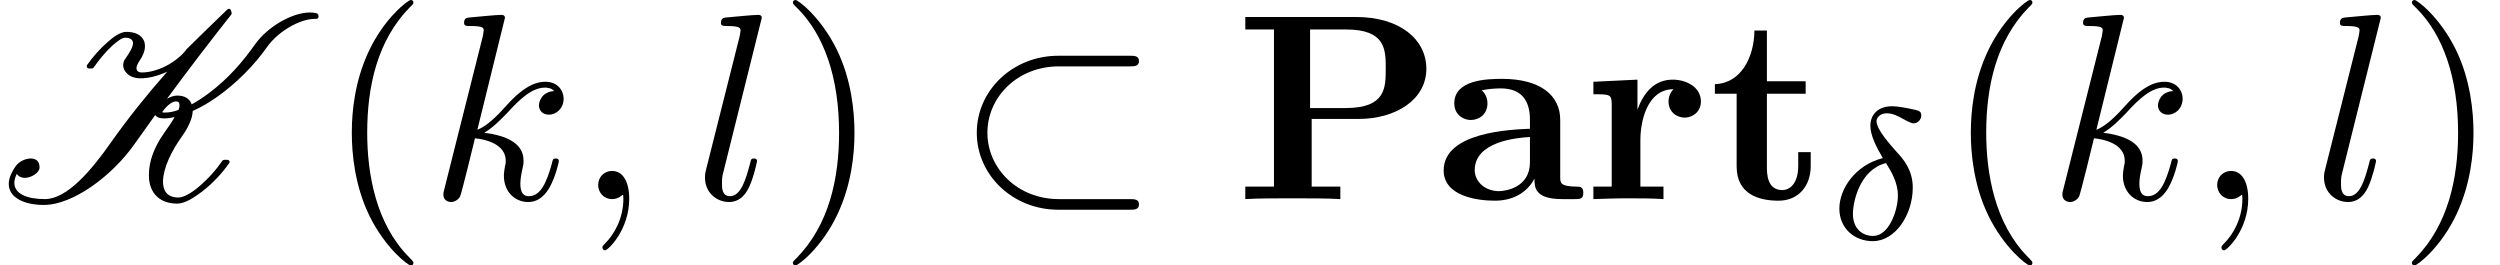
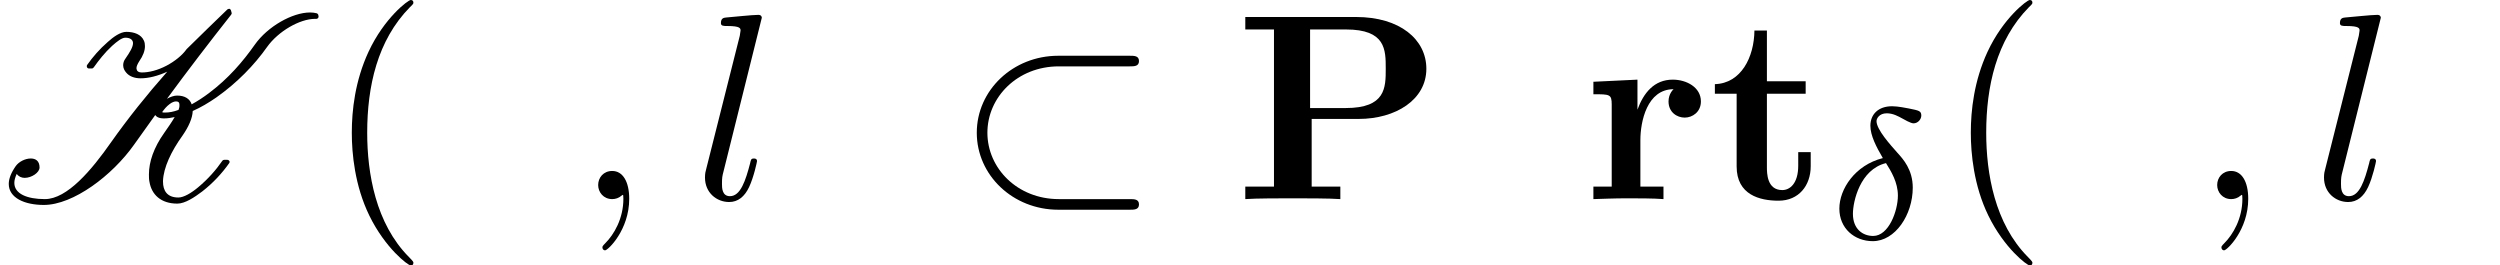
<svg xmlns="http://www.w3.org/2000/svg" xmlns:xlink="http://www.w3.org/1999/xlink" height="12pt" version="1.1" viewBox="92.4 66.6 113.006 12" width="113.006pt">
  <defs>
    <path d="M7.47 -0.45C7.21 -0.23 6.92 -0.06 6.72 -0.06C6.3 -0.06 6.14 -0.31 6.14 -0.66V-0.69C6.16 -1.18 6.44 -1.79 6.88 -2.4C7.1 -2.72 7.25 -3.04 7.26 -3.32C7.56 -3.45 7.86 -3.63 8.15 -3.83C8.93 -4.38 9.58 -5.05 10.06 -5.73C10.48 -6.32 11.29 -6.79 11.87 -6.79H11.92C11.96 -6.79 12 -6.83 12 -6.87C12 -6.9 11.99 -6.92 11.99 -6.94C11.98 -6.97 11.96 -6.99 11.93 -7C11.85 -7.02 11.77 -7.03 11.68 -7.03C11.01 -7.03 10.08 -6.5 9.6 -5.82C9.15 -5.18 8.6 -4.54 7.88 -4C7.67 -3.84 7.44 -3.69 7.22 -3.57C7.15 -3.78 6.96 -3.9 6.67 -3.9C6.55 -3.9 6.42 -3.85 6.29 -3.78C7.07 -4.84 7.88 -5.9 8.71 -6.95C8.72 -6.97 8.73 -6.99 8.73 -7L8.7 -7.11C8.69 -7.14 8.66 -7.17 8.63 -7.17L8.6 -7.16C8.59 -7.16 8.57 -7.15 8.56 -7.14C8.06 -6.66 7.57 -6.18 7.03 -5.65C6.86 -5.41 6.58 -5.19 6.28 -5.03C5.94 -4.85 5.61 -4.77 5.34 -4.77C5.22 -4.77 5.16 -4.82 5.15 -4.88C5.15 -4.89 5.14 -4.91 5.14 -4.93C5.14 -5 5.18 -5.09 5.25 -5.2C5.39 -5.4 5.46 -5.59 5.46 -5.76C5.46 -5.83 5.45 -5.91 5.42 -5.97C5.32 -6.2 5.06 -6.3 4.76 -6.3C4.53 -6.3 4.26 -6.1 4.06 -5.92C3.75 -5.65 3.49 -5.35 3.28 -5.05C3.27 -5.04 3.27 -5.02 3.27 -5C3.27 -4.96 3.3 -4.92 3.35 -4.92H3.46C3.49 -4.92 3.51 -4.94 3.53 -4.96C3.73 -5.24 3.94 -5.51 4.22 -5.77C4.41 -5.94 4.59 -6.08 4.72 -6.08C4.91 -6.08 5 -6 5.01 -5.89V-5.87C5.01 -5.73 4.89 -5.53 4.73 -5.3C4.66 -5.21 4.64 -5.12 4.64 -5.04C4.64 -4.93 4.69 -4.84 4.75 -4.77C4.87 -4.62 5.07 -4.55 5.3 -4.55C5.6 -4.55 5.95 -4.64 6.3 -4.8C5.53 -3.93 4.82 -3.04 4.19 -2.15C3.45 -1.09 2.53 0 1.69 0C1.02 0 0.54 -0.2 0.54 -0.61C0.54 -0.71 0.57 -0.82 0.63 -0.95C0.7 -0.85 0.81 -0.8 0.93 -0.8C1.19 -0.8 1.49 -1 1.49 -1.19C1.49 -1.44 1.34 -1.53 1.16 -1.53C0.95 -1.53 0.71 -1.41 0.59 -1.24C0.41 -0.98 0.33 -0.76 0.33 -0.57C0.33 -0.05 0.92 0.22 1.65 0.22C2.76 0.22 4.23 -0.89 5.05 -2.05C5.31 -2.42 5.58 -2.79 5.85 -3.17C5.86 -3.15 5.87 -3.13 5.89 -3.12C5.97 -3.05 6.08 -3.04 6.18 -3.04C6.31 -3.04 6.44 -3.06 6.58 -3.09C6.47 -2.9 6.33 -2.7 6.19 -2.5C5.79 -1.94 5.61 -1.4 5.61 -0.93C5.61 -0.83 5.61 -0.74 5.63 -0.65C5.71 -0.17 6.06 0.17 6.68 0.17C6.97 0.17 7.33 -0.07 7.62 -0.29C8.03 -0.61 8.37 -0.98 8.63 -1.35C8.64 -1.37 8.65 -1.38 8.65 -1.4C8.65 -1.45 8.6 -1.48 8.56 -1.48H8.45C8.42 -1.48 8.4 -1.47 8.38 -1.45C8.14 -1.1 7.84 -0.76 7.47 -0.45ZM6.39 -3.58C6.48 -3.65 6.57 -3.68 6.63 -3.68C6.72 -3.68 6.76 -3.64 6.76 -3.55C6.76 -3.51 6.76 -3.46 6.74 -3.41C6.74 -3.39 6.73 -3.37 6.72 -3.36C6.54 -3.29 6.37 -3.26 6.22 -3.26C6.16 -3.26 6.12 -3.26 6.11 -3.28C6.19 -3.39 6.27 -3.49 6.39 -3.58Z" id="g1-75" />
    <path d="M2.89 -3.02H4.66C6.05 -3.02 7.21 -3.74 7.21 -4.91C7.21 -6.01 6.22 -6.86 4.56 -6.86H0.39V-6.39H1.47V-0.47H0.39V0C0.77 -0.03 1.75 -0.03 2.18 -0.03S3.59 -0.03 3.97 0V-0.47H2.89V-3.02ZM4.17 -3.43H2.83V-6.39H4.18C5.68 -6.39 5.68 -5.63 5.68 -4.91C5.68 -4.2 5.68 -3.43 4.17 -3.43Z" id="g0-80" />
-     <path d="M3.74 -0.77C3.74 -0.46 3.74 0 4.78 0H5.26C5.46 0 5.58 0 5.58 -0.24C5.58 -0.47 5.45 -0.47 5.32 -0.47C4.71 -0.48 4.71 -0.61 4.71 -0.84V-2.99C4.71 -3.88 4 -4.53 2.51 -4.53C1.94 -4.53 0.72 -4.49 0.72 -3.61C0.72 -3.17 1.07 -2.98 1.34 -2.98C1.65 -2.98 1.97 -3.19 1.97 -3.61C1.97 -3.91 1.78 -4.08 1.75 -4.1C2.03 -4.16 2.35 -4.17 2.47 -4.17C3.22 -4.17 3.57 -3.75 3.57 -2.99V-2.65C2.86 -2.62 0.32 -2.53 0.32 -1.08C0.32 -0.12 1.56 0.06 2.25 0.06C3.05 0.06 3.52 -0.35 3.74 -0.77ZM3.57 -2.34V-1.39C3.57 -0.43 2.65 -0.3 2.4 -0.3C1.89 -0.3 1.49 -0.65 1.49 -1.09C1.49 -2.17 3.07 -2.31 3.57 -2.34Z" id="g0-97" />
    <path d="M2.03 -3.37V-4.5L0.37 -4.42V-3.95C0.99 -3.95 1.06 -3.95 1.06 -3.56V-0.47H0.37V0C0.72 -0.01 1.17 -0.03 1.63 -0.03C2.01 -0.03 2.65 -0.03 3.01 0V-0.47H2.14V-2.22C2.14 -2.92 2.39 -4.14 3.39 -4.14C3.38 -4.13 3.2 -3.97 3.2 -3.68C3.2 -3.27 3.52 -3.07 3.81 -3.07S4.42 -3.28 4.42 -3.68C4.42 -4.21 3.88 -4.5 3.36 -4.5C2.66 -4.5 2.26 -4 2.03 -3.37Z" id="g0-114" />
    <path d="M1.03 -3.97V-1.23C1.03 -0.16 1.9 0.06 2.61 0.06C3.37 0.06 3.82 -0.51 3.82 -1.24V-1.77H3.35V-1.26C3.35 -0.58 3.03 -0.34 2.75 -0.34C2.17 -0.34 2.17 -0.98 2.17 -1.21V-3.97H3.63V-4.44H2.17V-6.35H1.7C1.69 -5.35 1.2 -4.36 0.21 -4.33V-3.97H1.03Z" id="g0-116" />
    <path d="M6.59 -5C6.76 -5 6.94 -5 6.94 -5.2S6.76 -5.4 6.59 -5.4H3.9C2.19 -5.4 0.83 -4.1 0.83 -2.5S2.19 0.4 3.9 0.4H6.59C6.76 0.4 6.94 0.4 6.94 0.2S6.76 0 6.59 0H3.92C2.36 0 1.23 -1.16 1.23 -2.5S2.36 -5 3.92 -5H6.59Z" id="g2-26" />
    <path d="M2.03 -0.01C2.03 -0.67 1.78 -1.06 1.39 -1.06C1.06 -1.06 0.86 -0.81 0.86 -0.53C0.86 -0.26 1.06 0 1.39 0C1.51 0 1.64 -0.04 1.74 -0.13C1.77 -0.15 1.78 -0.16 1.79 -0.16S1.81 -0.15 1.81 -0.01C1.81 0.73 1.46 1.33 1.13 1.66C1.02 1.77 1.02 1.79 1.02 1.82C1.02 1.89 1.07 1.93 1.12 1.93C1.23 1.93 2.03 1.16 2.03 -0.01Z" id="g3-59" />
-     <path d="M2.87 -6.83C2.87 -6.84 2.87 -6.94 2.74 -6.94C2.51 -6.94 1.78 -6.86 1.52 -6.84C1.44 -6.83 1.33 -6.82 1.33 -6.64C1.33 -6.52 1.42 -6.52 1.57 -6.52C2.05 -6.52 2.07 -6.45 2.07 -6.35L2.04 -6.15L0.59 -0.39C0.55 -0.25 0.55 -0.23 0.55 -0.17C0.55 0.06 0.75 0.11 0.84 0.11C0.97 0.11 1.12 0.02 1.18 -0.1C1.23 -0.19 1.68 -2.04 1.74 -2.29C2.08 -2.26 2.9 -2.1 2.9 -1.44C2.9 -1.37 2.9 -1.33 2.87 -1.23C2.85 -1.11 2.83 -0.99 2.83 -0.88C2.83 -0.29 3.23 0.11 3.75 0.11C4.05 0.11 4.32 -0.05 4.54 -0.42C4.79 -0.86 4.9 -1.41 4.9 -1.43C4.9 -1.53 4.81 -1.53 4.78 -1.53C4.68 -1.53 4.67 -1.49 4.64 -1.35C4.44 -0.62 4.21 -0.11 3.77 -0.11C3.58 -0.11 3.45 -0.22 3.45 -0.58C3.45 -0.75 3.49 -0.98 3.53 -1.14C3.57 -1.31 3.57 -1.35 3.57 -1.45C3.57 -2.1 2.94 -2.39 2.09 -2.5C2.4 -2.68 2.72 -3 2.95 -3.24C3.43 -3.77 3.89 -4.2 4.38 -4.2C4.44 -4.2 4.45 -4.2 4.47 -4.19C4.59 -4.17 4.6 -4.17 4.68 -4.11C4.7 -4.1 4.7 -4.09 4.72 -4.07C4.24 -4.04 4.15 -3.65 4.15 -3.53C4.15 -3.37 4.26 -3.18 4.53 -3.18C4.79 -3.18 5.08 -3.4 5.08 -3.79C5.08 -4.09 4.85 -4.42 4.4 -4.42C4.12 -4.42 3.66 -4.34 2.94 -3.54C2.6 -3.16 2.21 -2.76 1.83 -2.61L2.87 -6.83Z" id="g3-107" />
    <path d="M2.58 -6.83C2.58 -6.84 2.58 -6.94 2.45 -6.94C2.22 -6.94 1.49 -6.86 1.23 -6.84C1.15 -6.83 1.04 -6.82 1.04 -6.63C1.04 -6.52 1.14 -6.52 1.29 -6.52C1.77 -6.52 1.78 -6.43 1.78 -6.35L1.75 -6.15L0.49 -1.15C0.46 -1.04 0.44 -0.97 0.44 -0.81C0.44 -0.24 0.88 0.11 1.35 0.11C1.68 0.11 1.93 -0.09 2.1 -0.45C2.28 -0.83 2.4 -1.41 2.4 -1.43C2.4 -1.53 2.31 -1.53 2.28 -1.53C2.18 -1.53 2.17 -1.49 2.14 -1.35C1.97 -0.7 1.78 -0.11 1.38 -0.11C1.08 -0.11 1.08 -0.43 1.08 -0.57C1.08 -0.81 1.09 -0.86 1.14 -1.05L2.58 -6.83Z" id="g3-108" />
    <path d="M2.065 -3.045C1.015 -2.779 0.427 -1.876 0.427 -1.141C0.427 -0.399 0.994 0.084 1.687 0.084C2.534 0.084 3.192 -0.91 3.192 -1.932C3.192 -2.611 2.828 -3.01 2.611 -3.248C2.352 -3.542 1.827 -4.116 1.827 -4.438C1.827 -4.529 1.925 -4.732 2.212 -4.732C2.45 -4.732 2.646 -4.62 2.8 -4.536C2.863 -4.501 3.115 -4.354 3.22 -4.354C3.388 -4.354 3.514 -4.508 3.514 -4.648C3.514 -4.823 3.423 -4.837 3.045 -4.914C2.961 -4.928 2.639 -4.998 2.415 -4.998C1.89 -4.998 1.596 -4.69 1.596 -4.263C1.596 -3.892 1.82 -3.465 2.065 -3.045ZM2.184 -2.856C2.38 -2.541 2.632 -2.135 2.632 -1.631C2.632 -1.057 2.289 -0.112 1.701 -0.112C1.316 -0.112 0.938 -0.364 0.938 -0.945C0.938 -1.407 1.204 -2.618 2.184 -2.856Z" id="g4-14" />
    <path d="M3.31 2.4C3.31 2.37 3.31 2.35 3.14 2.18C1.89 0.92 1.57 -0.97 1.57 -2.5C1.57 -4.24 1.95 -5.98 3.18 -7.23C3.31 -7.35 3.31 -7.37 3.31 -7.4C3.31 -7.47 3.27 -7.5 3.21 -7.5C3.11 -7.5 2.21 -6.82 1.62 -5.55C1.11 -4.45 0.99 -3.34 0.99 -2.5C0.99 -1.72 1.1 -0.51 1.65 0.62C2.25 1.85 3.11 2.5 3.21 2.5C3.27 2.5 3.31 2.47 3.31 2.4Z" id="g5-40" />
-     <path d="M2.89 -2.5C2.89 -3.28 2.78 -4.49 2.23 -5.62C1.63 -6.85 0.77 -7.5 0.67 -7.5C0.61 -7.5 0.57 -7.46 0.57 -7.4C0.57 -7.37 0.57 -7.35 0.76 -7.17C1.74 -6.18 2.31 -4.59 2.31 -2.5C2.31 -0.79 1.94 0.97 0.7 2.23C0.57 2.35 0.57 2.37 0.57 2.4C0.57 2.46 0.61 2.5 0.67 2.5C0.77 2.5 1.67 1.82 2.26 0.55C2.77 -0.55 2.89 -1.66 2.89 -2.5Z" id="g5-41" />
  </defs>
  <g id="page1" transform="matrix(1.2 0 0 1.2 0 0)">
    <use x="77" xlink:href="#g1-75" y="63" />
    <use x="89.262" xlink:href="#g5-40" y="63" />
    <use x="93.151" xlink:href="#g3-107" y="63" />
    <use x="98.672" xlink:href="#g3-59" y="63" />
    <use x="103.116" xlink:href="#g3-108" y="63" />
    <use x="106.297" xlink:href="#g5-41" y="63" />
    <use x="112.964" xlink:href="#g2-26" y="63" />
    <use x="123.519" xlink:href="#g0-80" y="63" />
    <use x="131.061" xlink:href="#g0-97" y="63" />
    <use x="136.651" xlink:href="#g0-114" y="63" />
    <use x="141.387" xlink:href="#g0-116" y="63" />
    <use x="145.859" xlink:href="#g4-14" y="64.5" />
    <use x="150.248" xlink:href="#g5-40" y="63" />
    <use x="154.137" xlink:href="#g3-107" y="63" />
    <use x="159.658" xlink:href="#g3-59" y="63" />
    <use x="164.102" xlink:href="#g3-108" y="63" />
    <use x="167.283" xlink:href="#g5-41" y="63" />
  </g>
</svg>